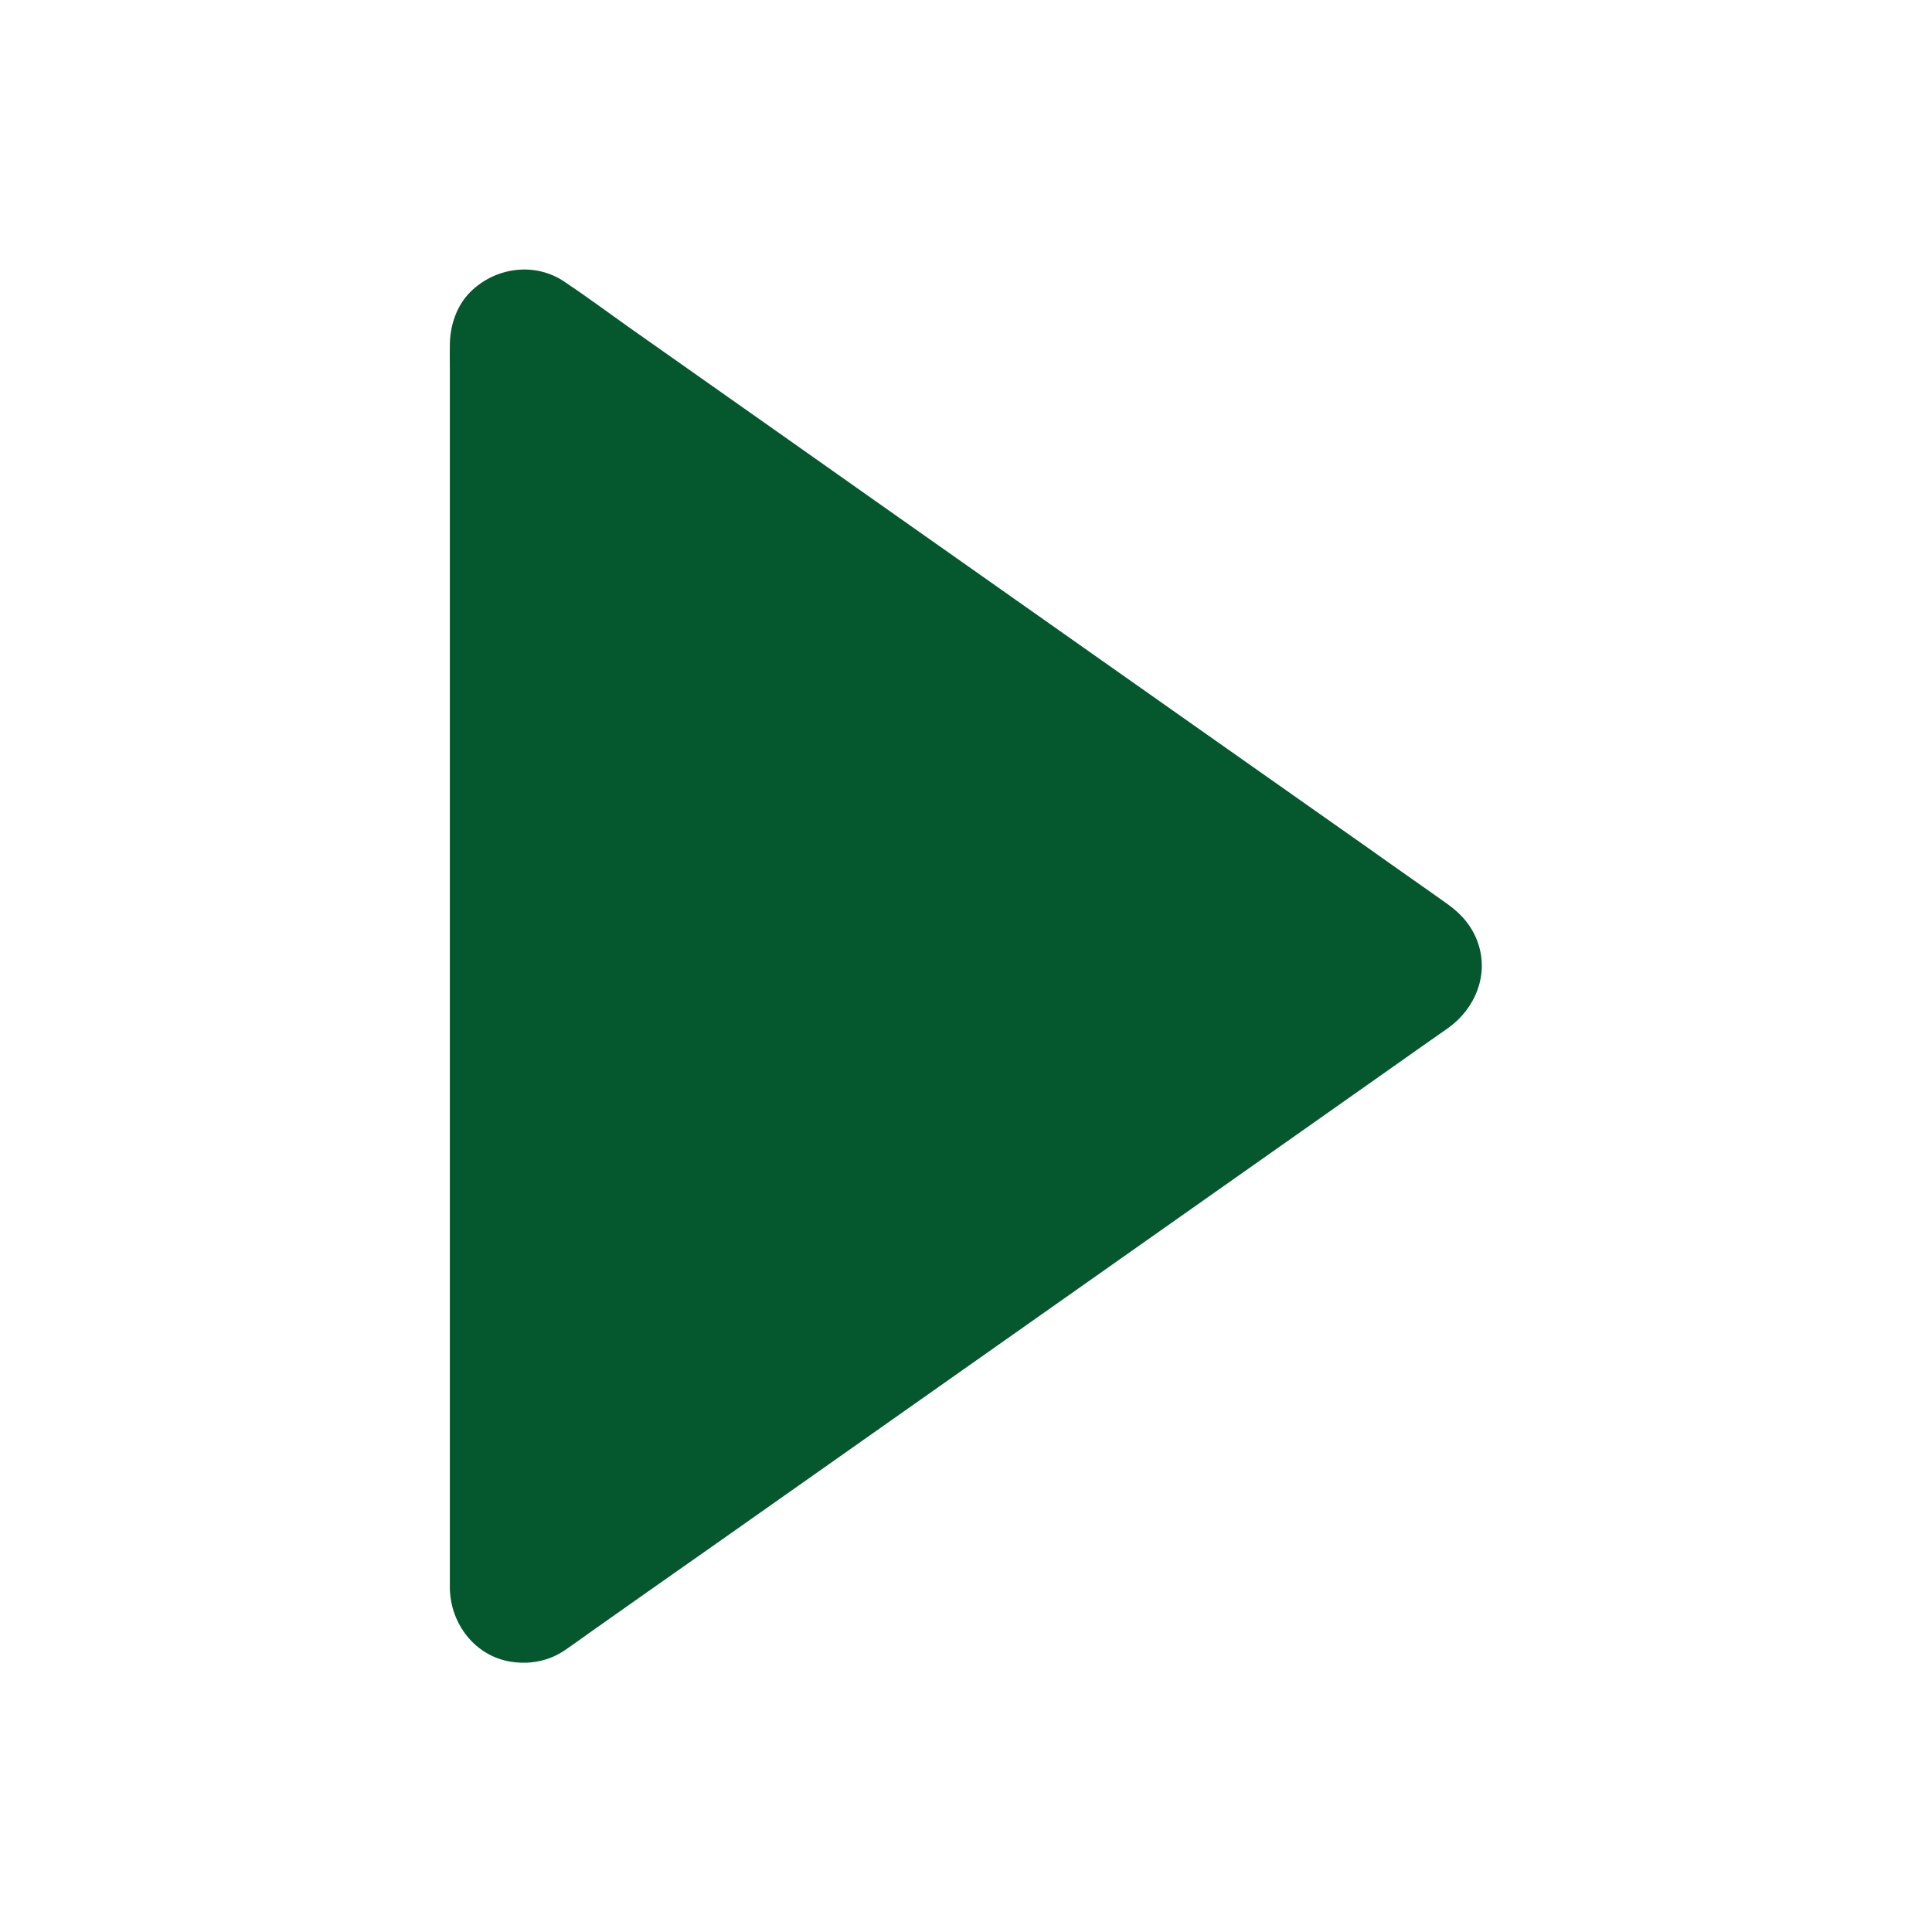
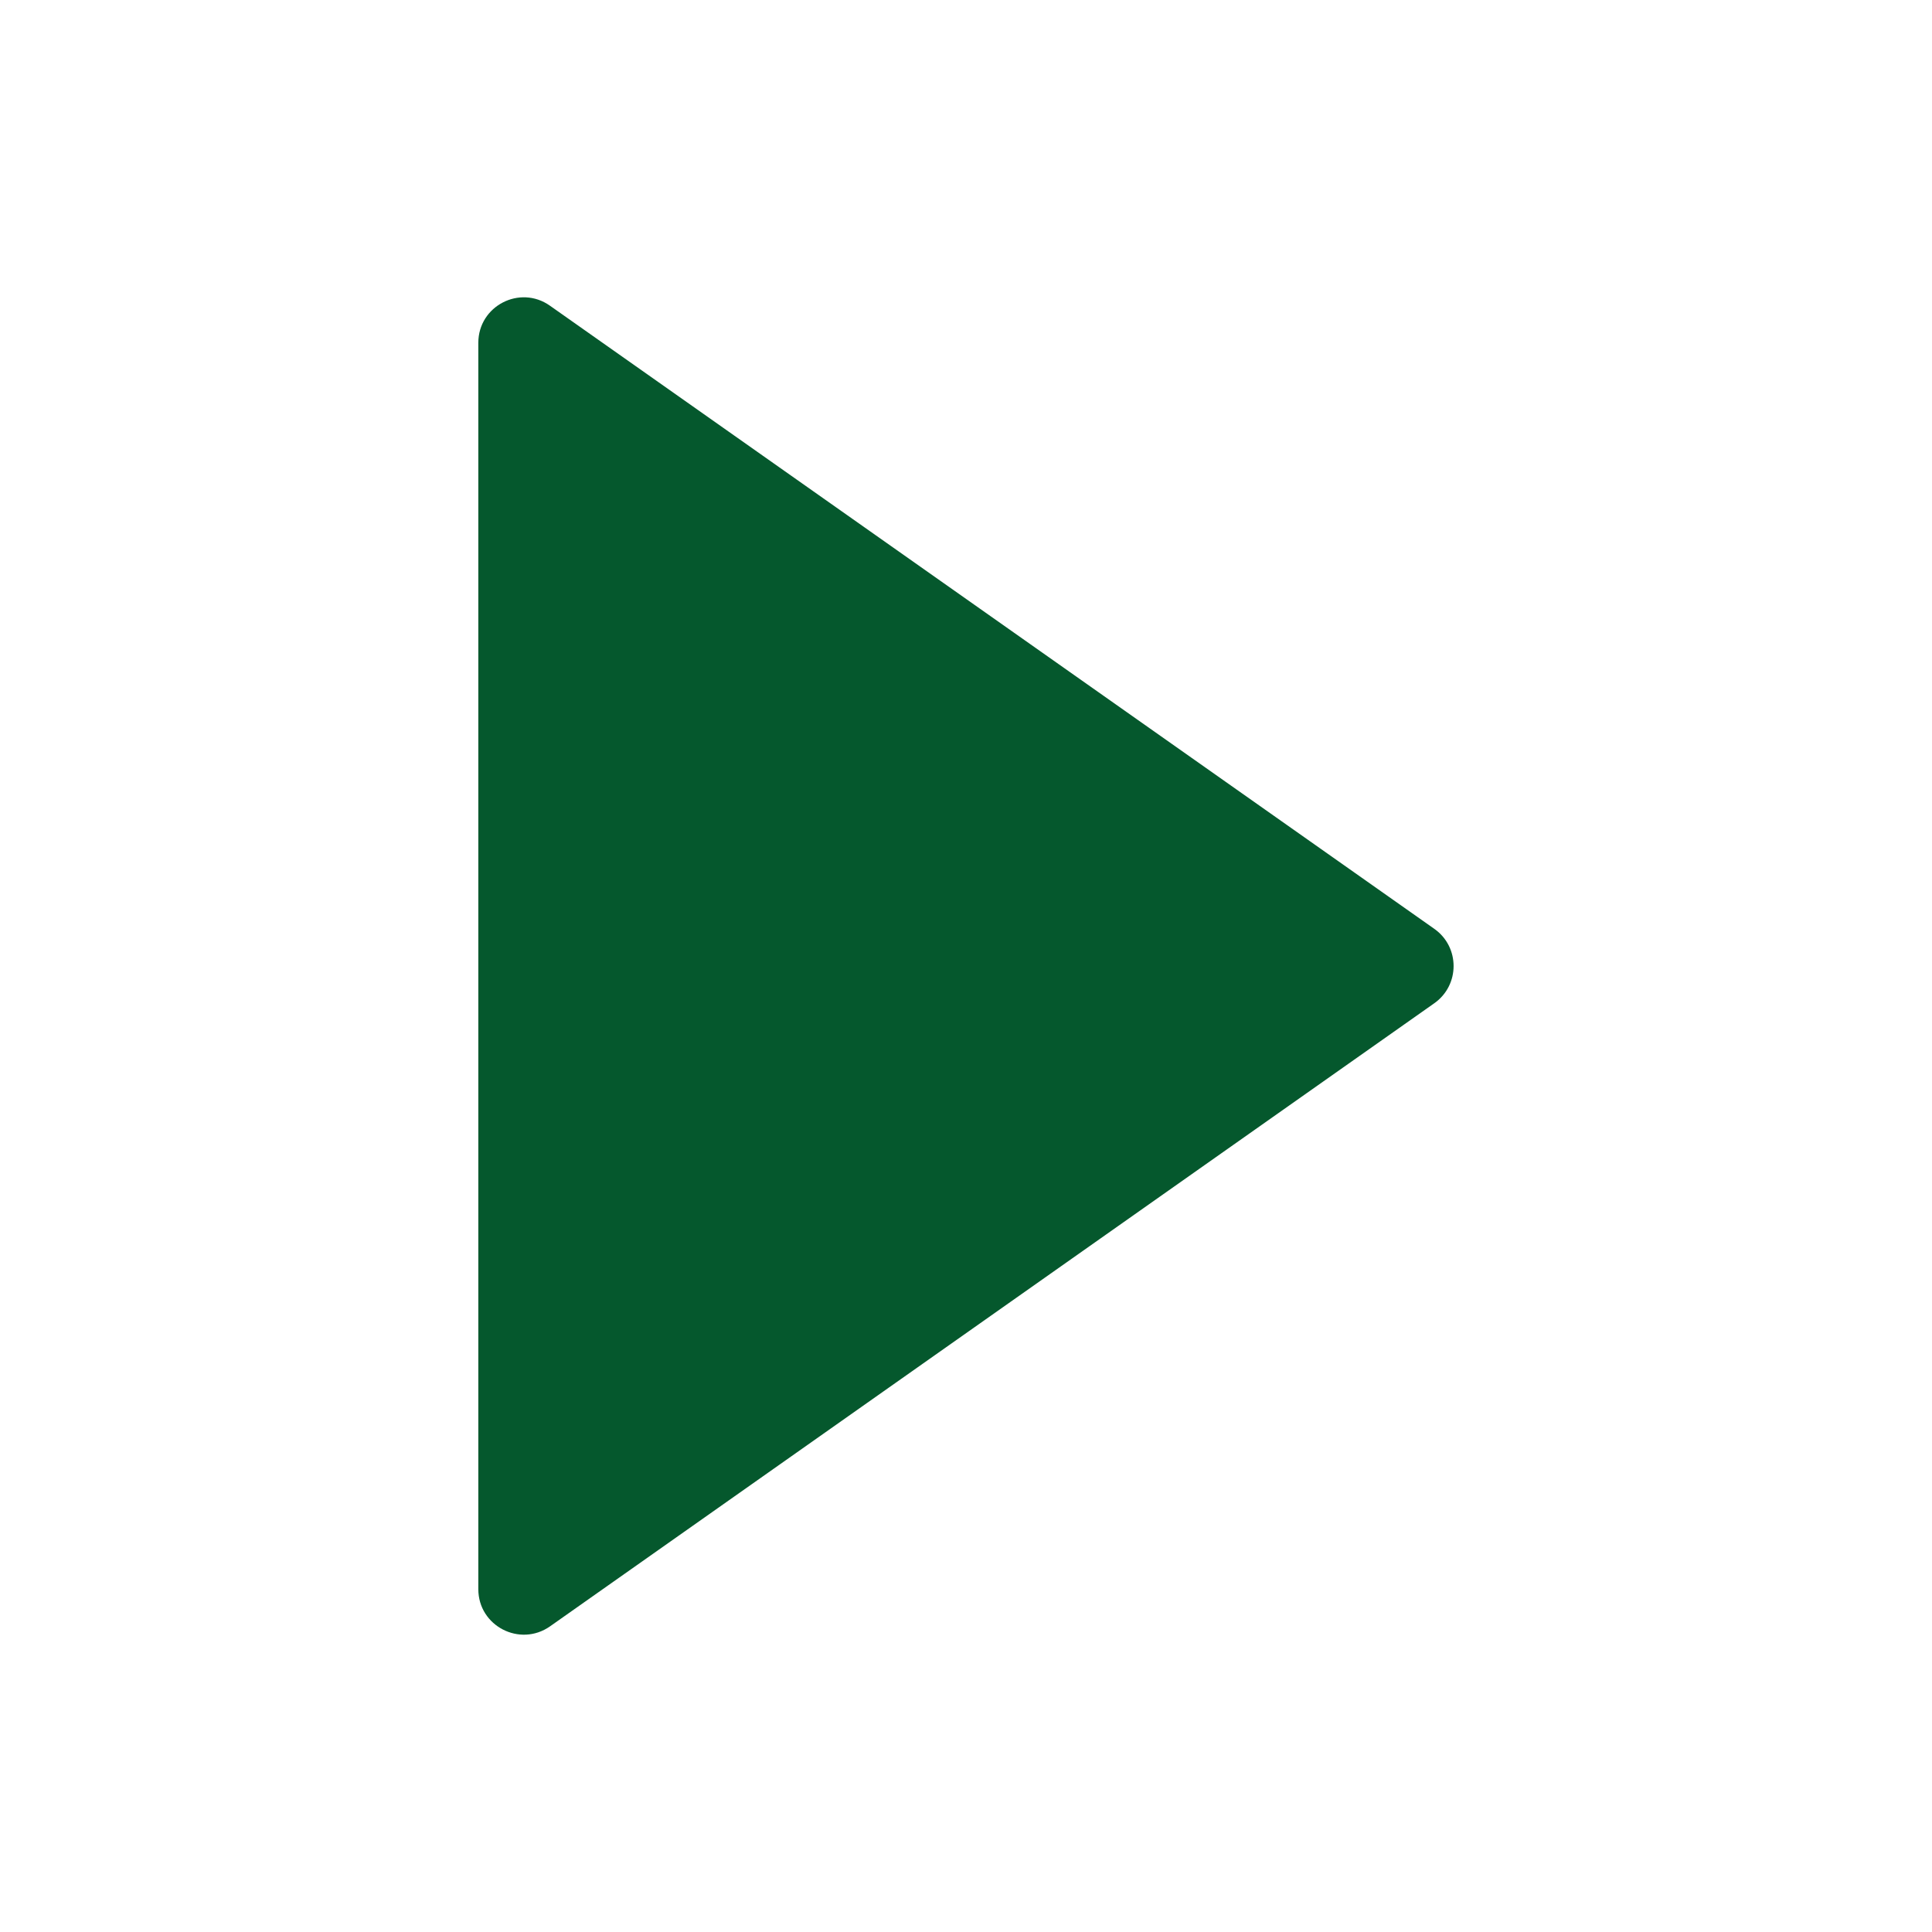
<svg xmlns="http://www.w3.org/2000/svg" width="25pt" height="25pt" version="1.1" viewBox="0 0 100 100" fill="#05582d">
  <path d="m24.758 82.258v-64.516c0-1.906 2.148-3.016 3.703-1.922l45.781 32.258c1.328 0.938 1.328 2.91 0 3.848l-45.773 32.254c-1.562 1.094-3.711-0.02-3.711-1.922z" />
-   <path d="m26.219 82.258v-3.379-8.77-12.078-13.328-12.508-9.617c0-1.555-0.008-3.117 0-4.668v-0.125-0.02-0.125c0.008-0.281 0.008-0.031-0.008 0.031 0.031-0.117 0.059-0.223 0.098-0.344-0.098 0.293 0.047-0.047 0.117-0.156-0.031 0.059-0.203 0.203-0.02 0.039 0.047-0.047 0.109-0.109 0.156-0.156 0.176-0.188 0.008 0-0.039 0.031 0.059-0.031 0.125-0.078 0.188-0.117 0.195-0.137 0.008-0.008-0.047 0.008 0.109-0.039 0.203-0.07 0.312-0.098 0.242-0.078 0 0-0.059 0 0.07 0 0.148 0 0.223-0.008 0.242-0.02 0.02-0.008-0.047-0.02 0.078 0.008 0.148 0.031 0.223 0.047 0.078 0.02 0.148 0.047 0.223 0.07-0.293-0.109-0.039-0.008 0.031 0.039 0.047 0.039 0.109 0.07 0.156 0.109 0.305 0.203 0.605 0.43 0.91 0.633 1.973 1.387 3.934 2.773 5.906 4.16 3.164 2.234 6.34 4.461 9.5 6.699 3.602 2.539 7.219 5.078 10.82 7.625 3.34 2.352 6.68 4.707 10.02 7.062 2.285 1.609 4.57 3.211 6.844 4.824 0.527 0.371 1.055 0.742 1.582 1.113 0.047 0.039 0.098 0.07 0.148 0.109 0.125 0.098-0.109-0.125 0 0.008 0.047 0.07 0.117 0.117 0.176 0.176 0.148 0.156-0.109-0.188-0.008 0 0.039 0.07 0.078 0.148 0.117 0.215 0.086 0.148 0-0.176-0.02-0.02-0.008 0.07 0.059 0.215 0.07 0.281-0.008-0.07 0-0.293-0.02-0.039 0 0.078 0 0.156-0.008 0.234 0-0.195 0.02-0.156-0.02 0.02-0.008 0.047-0.078 0.281-0.02 0.109 0.07-0.215-0.078 0.148-0.078 0.148-0.02 0.047-0.156 0.223 0.02 0-0.047 0.07-0.117 0.117-0.164 0.188-0.125 0.156-0.02 0.031-0.008 0.02-1.094 0.848-2.273 1.602-3.406 2.402-2.688 1.895-5.383 3.789-8.066 5.684-3.496 2.461-6.992 4.93-10.488 7.391-3.562 2.508-7.121 5.019-10.684 7.519-2.883 2.031-5.75 4.055-8.633 6.086-1.445 1.016-2.891 2.039-4.344 3.055-0.039 0.031-0.086 0.059-0.125 0.086-0.008 0.008-0.02 0.008-0.031 0.02-0.039 0.02-0.43 0.242-0.254 0.164 0.148-0.07-0.266 0.059-0.32 0.078-0.176 0.059 0.32 0.031 0-0.008-0.07-0.008-0.156-0.008-0.223-0.008 0.059 0 0.312 0.078 0.059 0-0.07-0.02-0.148-0.039-0.215-0.059-0.109-0.031-0.176-0.125 0.047 0.02-0.047-0.039-0.137-0.078-0.195-0.109-0.215-0.098-0.031-0.008 0.031 0.039-0.059-0.047-0.109-0.098-0.164-0.148-0.047-0.047-0.098-0.109-0.148-0.164 0.203 0.203 0.07 0.109 0.031 0.031-0.031-0.07-0.078-0.137-0.109-0.195 0.148 0.273 0.031 0.07 0-0.031-0.008-0.047-0.078-0.293-0.039-0.098 0.062 0.219 0-0.164 0-0.18-0.02-0.762-0.664-1.504-1.465-1.465-0.781 0.039-1.484 0.645-1.465 1.465 0.047 1.805 1.297 3.445 3.125 3.75 0.996 0.164 1.992-0.02 2.832-0.594 0.422-0.293 0.84-0.586 1.258-0.891 2.188-1.543 4.375-3.086 6.562-4.617 3.32-2.336 6.641-4.68 9.953-7.012 3.691-2.598 7.375-5.195 11.062-7.793 3.25-2.297 6.504-4.578 9.758-6.875 2.051-1.445 4.102-2.891 6.152-4.336 0.32-0.223 0.656-0.461 0.977-0.684 1.367-0.984 2.09-2.676 1.555-4.336-0.293-0.898-0.867-1.555-1.621-2.09-1.359-0.969-2.727-1.914-4.082-2.883-2.871-2.023-5.742-4.043-8.613-6.062-3.602-2.539-7.207-5.078-10.801-7.609-3.562-2.508-7.129-5.019-10.695-7.539-2.734-1.922-5.461-3.848-8.195-5.773-1.102-0.781-2.195-1.594-3.32-2.344-1.477-0.984-3.418-0.75-4.707 0.41-0.801 0.711-1.18 1.77-1.203 2.82-0.008 0.43 0 0.859 0 1.289v7.07 11.32 13.367 13.234 10.891 6.445 0.859c0 0.762 0.672 1.504 1.465 1.465 0.805-0.062 1.469-0.664 1.469-1.484z" />
</svg>